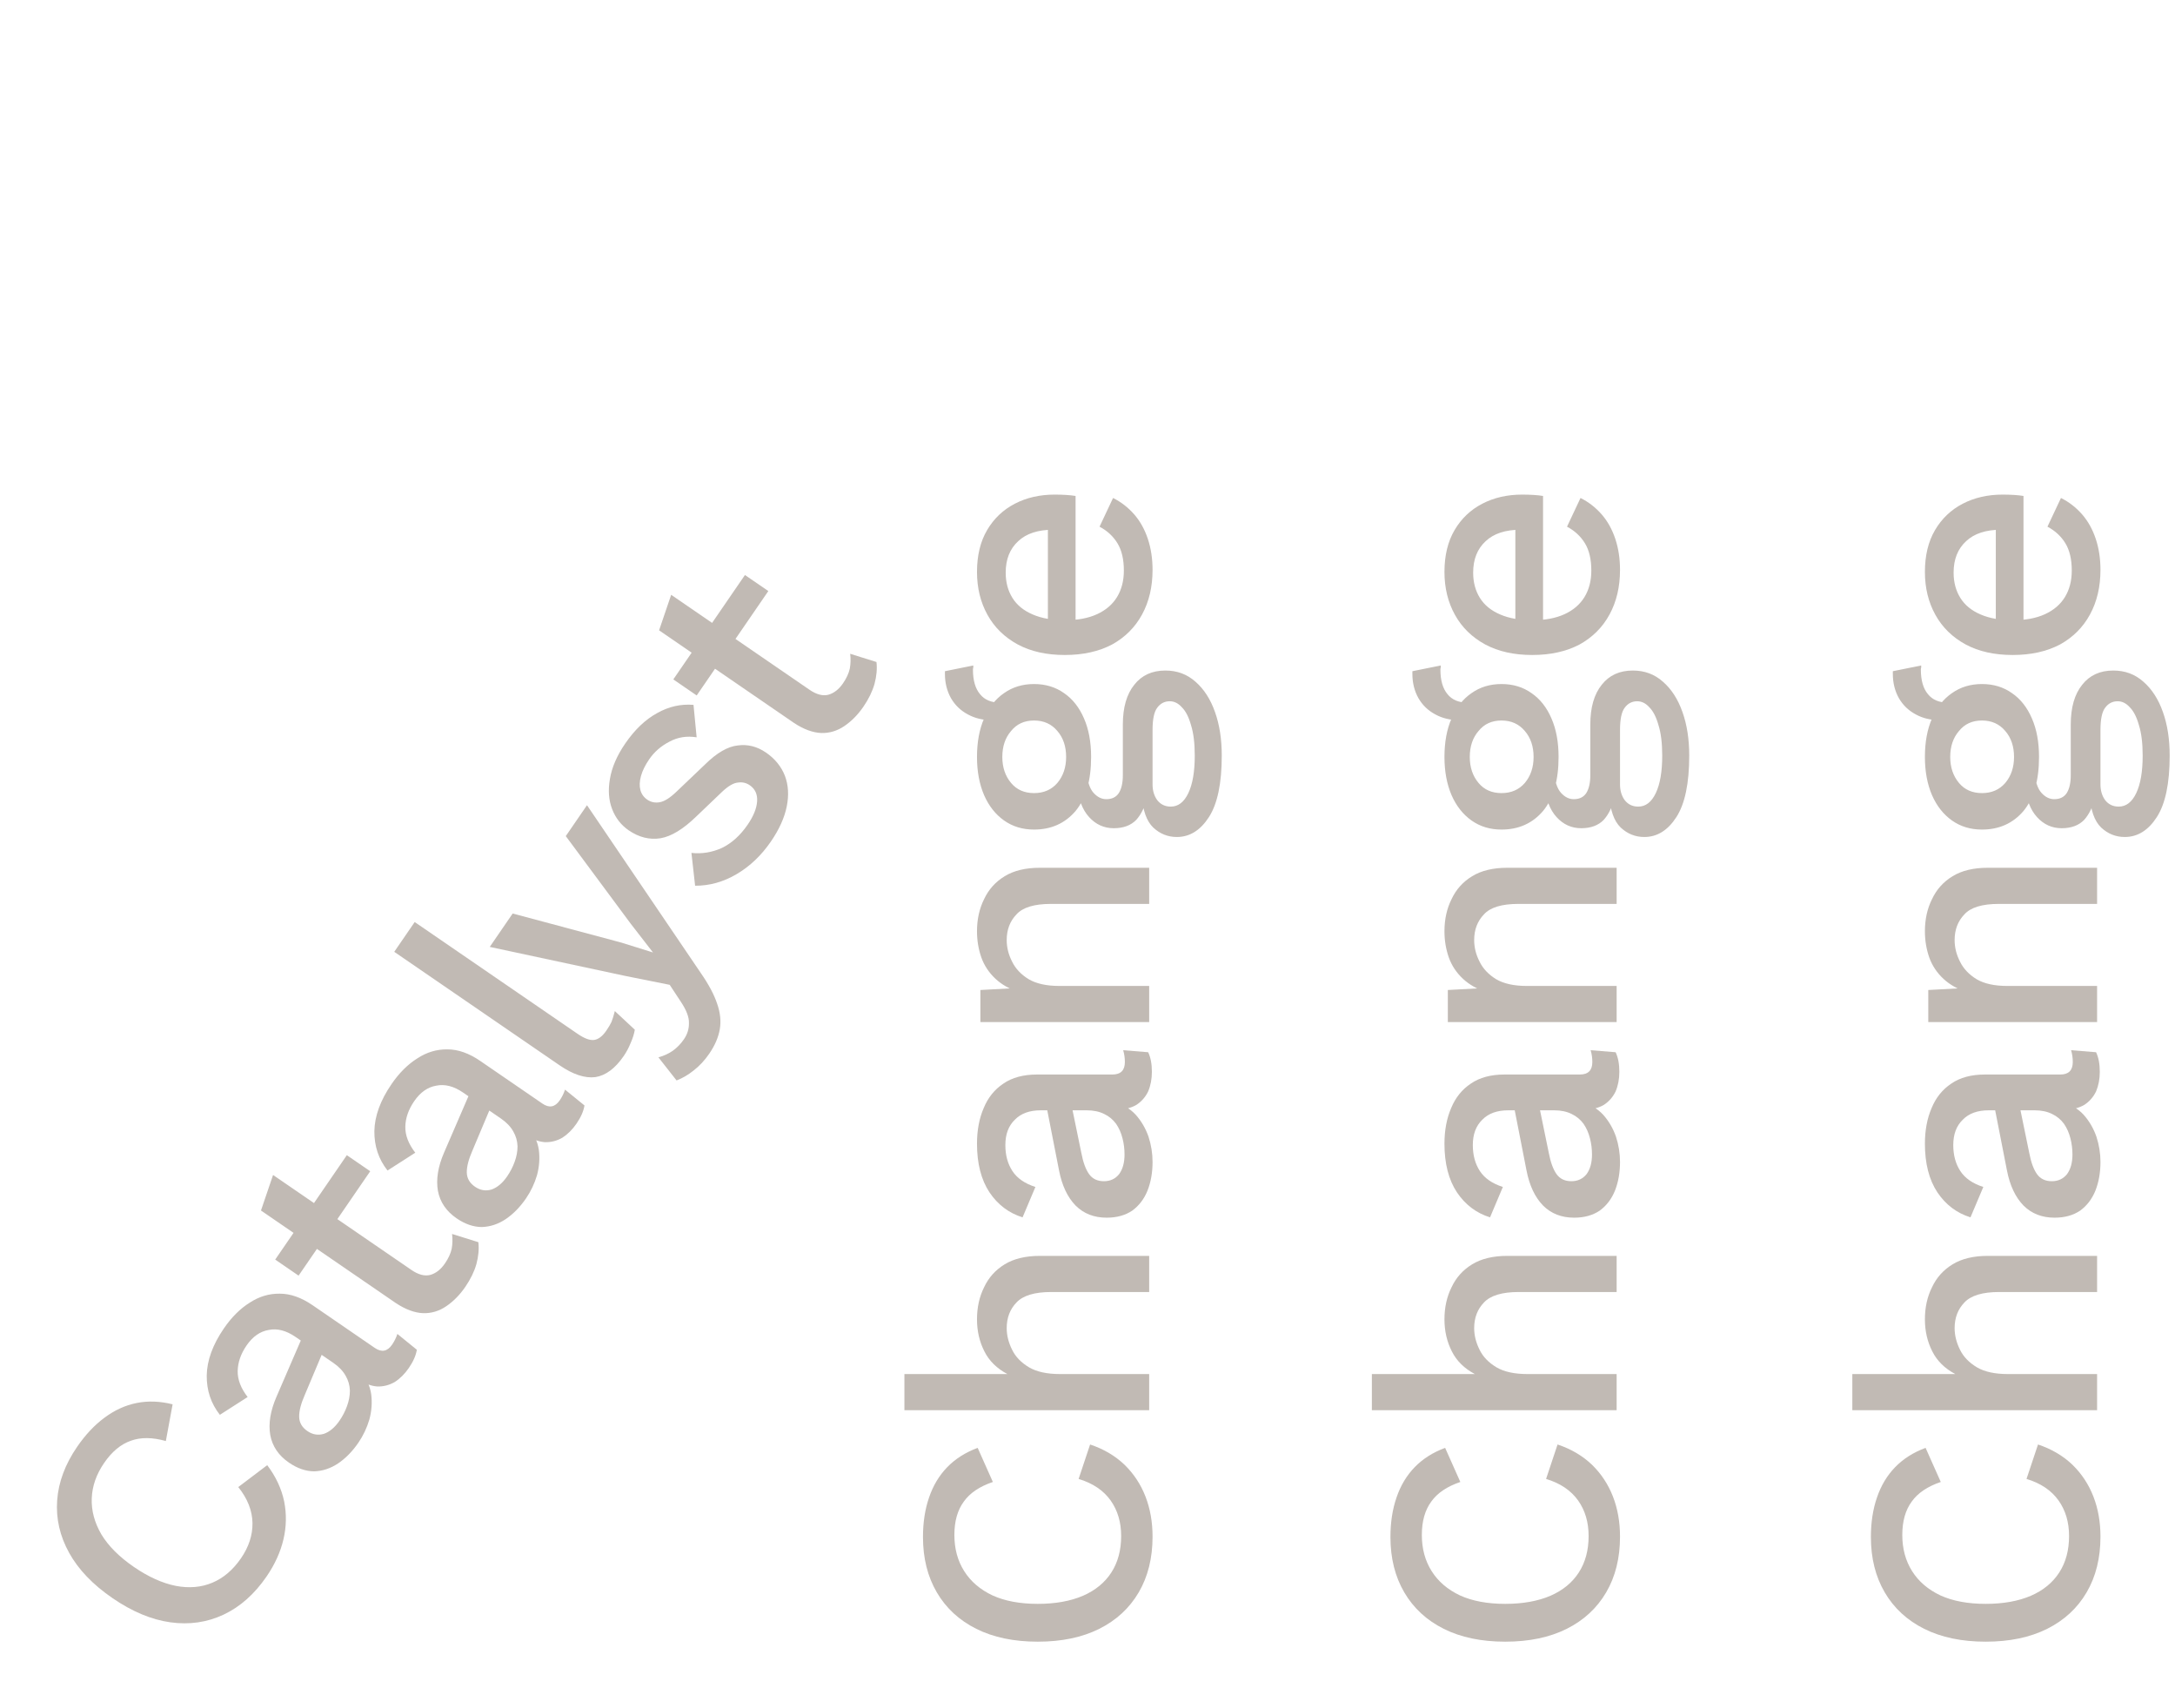
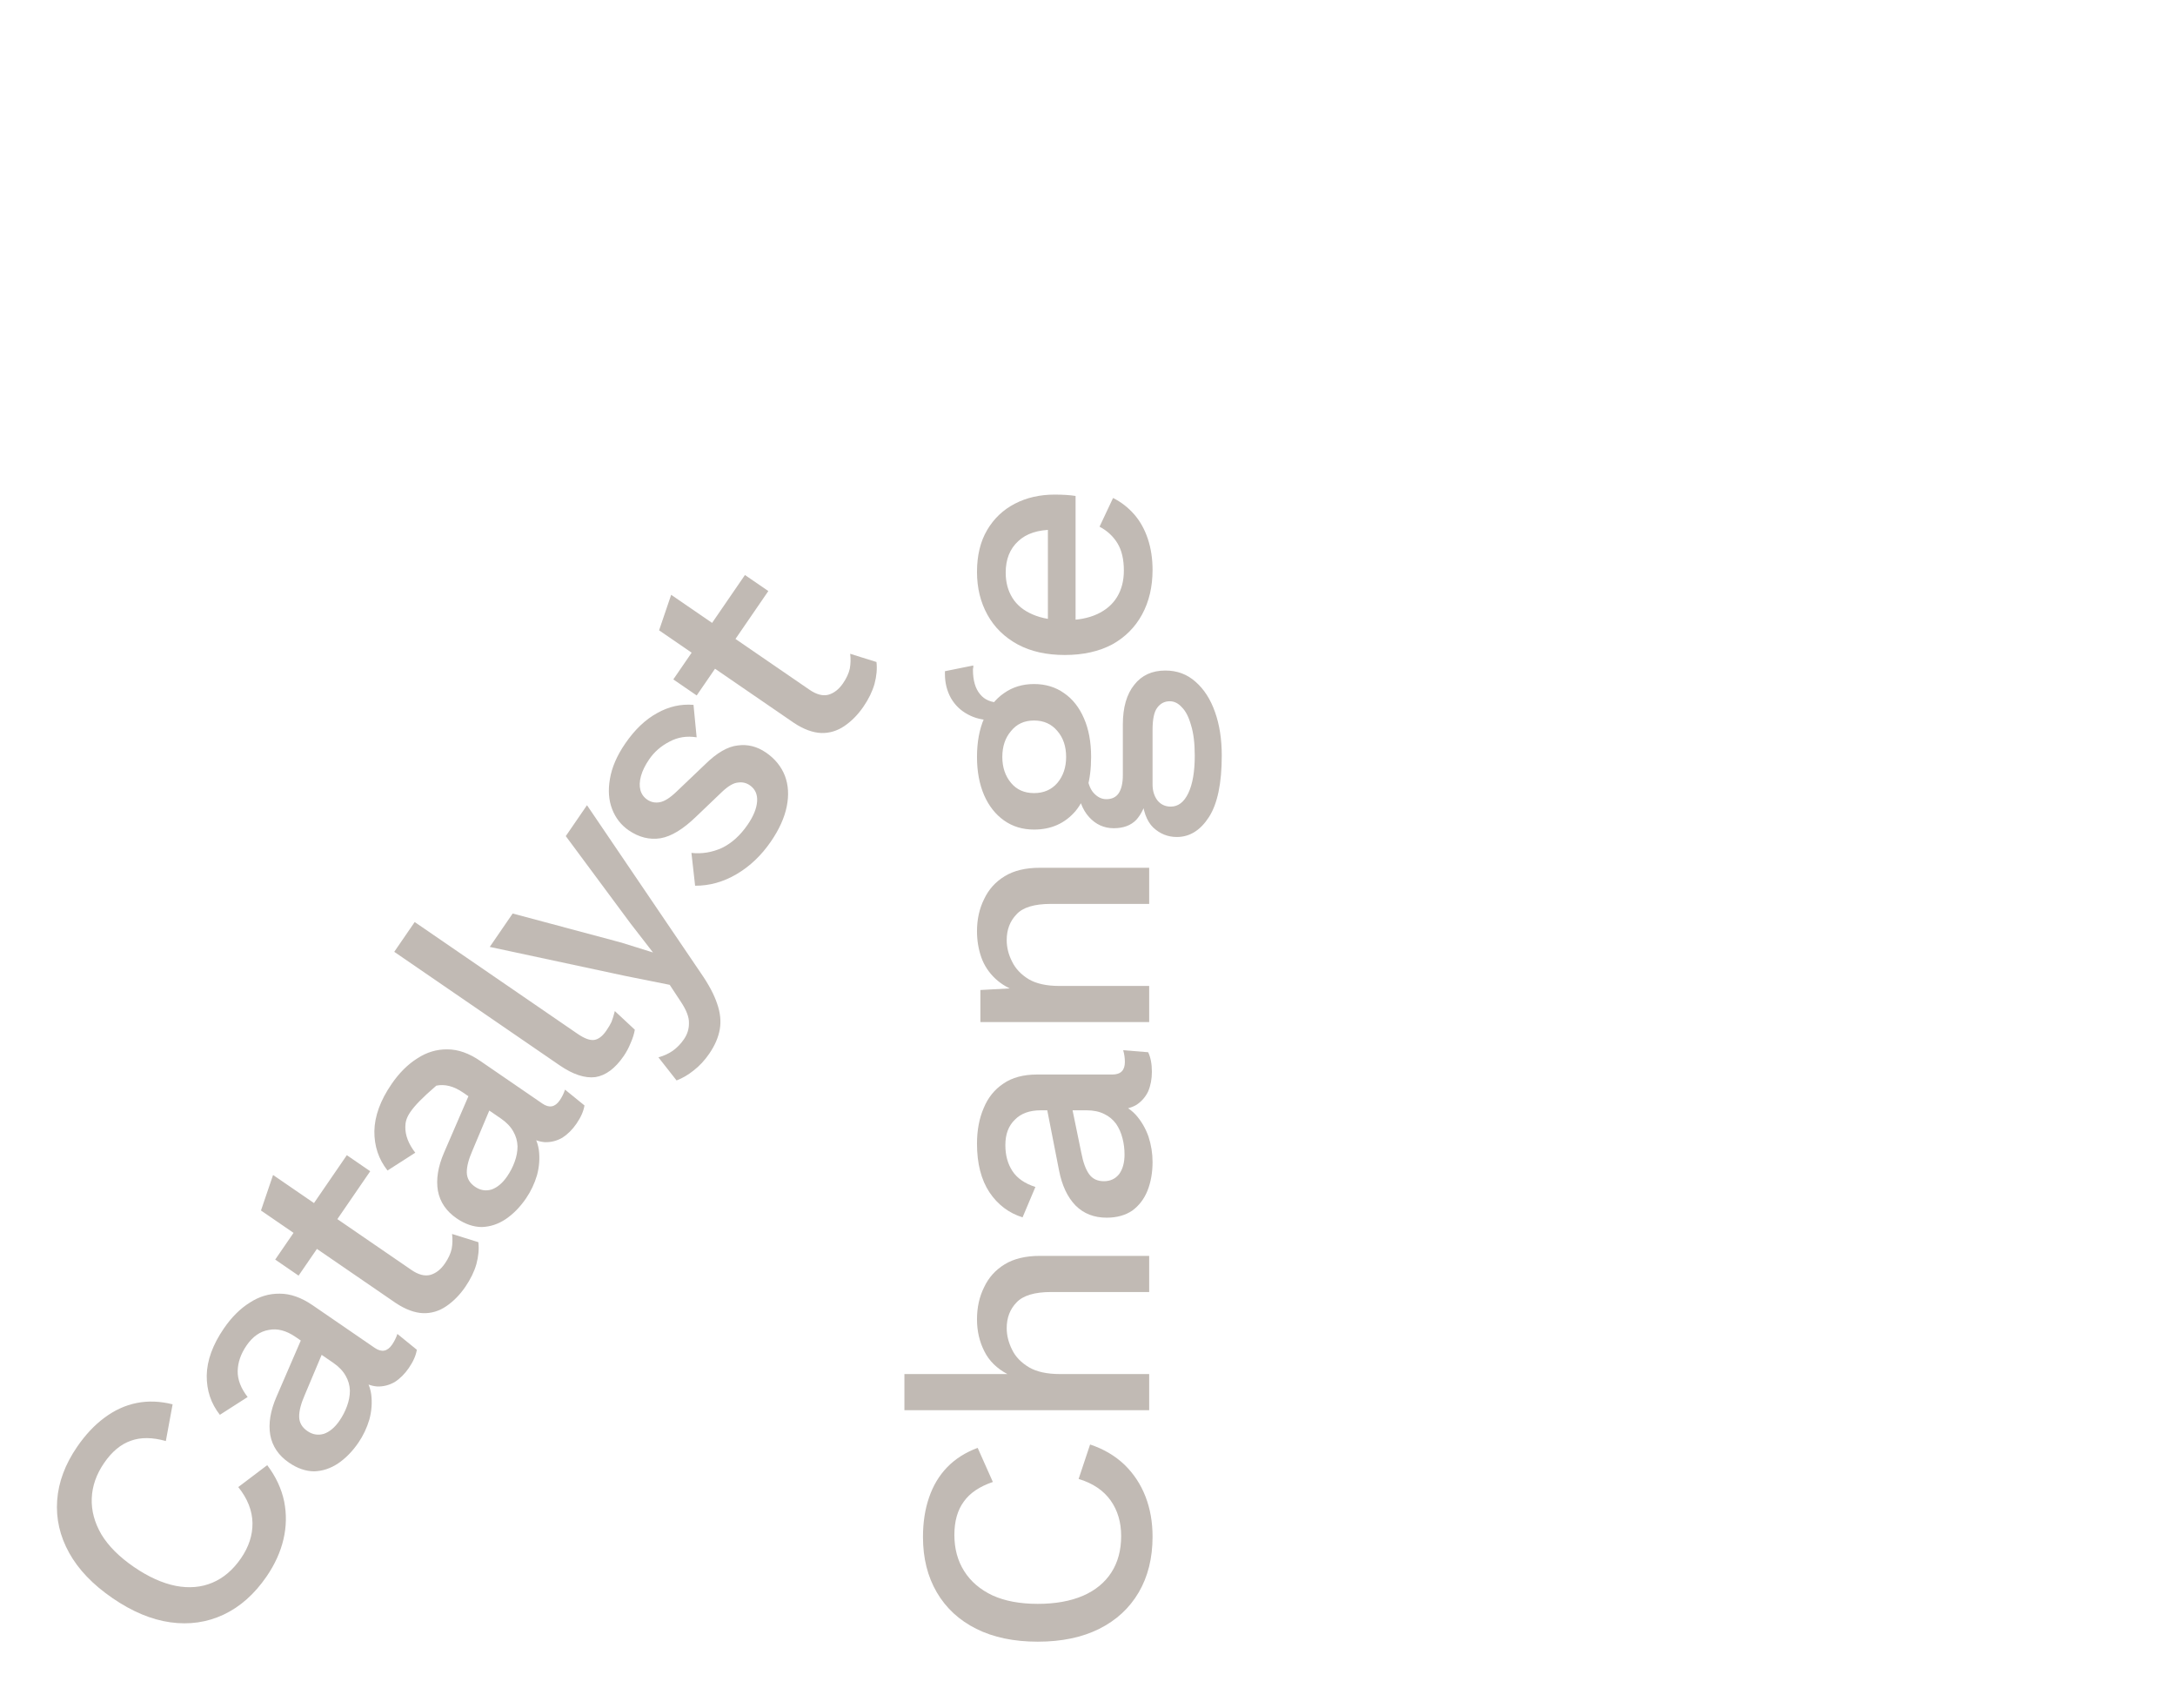
<svg xmlns="http://www.w3.org/2000/svg" width="335" height="263" viewBox="0 0 335 263" fill="none">
-   <path d="M41.158 225.643C42.48 227.391 43.35 229.249 43.766 231.217C44.153 233.164 44.117 235.116 43.658 237.071C43.199 239.026 42.332 240.933 41.057 242.791C39.193 245.506 36.989 247.462 34.444 248.659C31.899 249.856 29.168 250.252 26.25 249.847C23.332 249.442 20.359 248.2 17.329 246.121C14.299 244.042 12.07 241.714 10.644 239.137C9.217 236.56 8.604 233.869 8.805 231.064C9.006 228.259 10.029 225.513 11.873 222.826C13.148 220.968 14.552 219.472 16.087 218.339C17.641 217.177 19.295 216.421 21.05 216.069C22.805 215.718 24.65 215.786 26.586 216.274L25.544 221.928C23.465 221.342 21.667 221.328 20.15 221.884C18.604 222.421 17.233 223.562 16.037 225.305C14.84 227.049 14.205 228.862 14.132 230.746C14.058 232.63 14.553 234.483 15.614 236.305C16.696 238.098 18.366 239.77 20.624 241.319C22.854 242.849 25.004 243.82 27.076 244.233C29.118 244.626 30.996 244.464 32.707 243.746C34.419 243.029 35.893 241.77 37.128 239.969C38.325 238.225 38.912 236.421 38.889 234.555C38.857 232.641 38.127 230.795 36.699 229.016L41.158 225.643ZM45.508 205.887C44.079 204.906 42.704 204.551 41.383 204.821C40.053 205.044 38.917 205.841 37.975 207.213C37.093 208.499 36.638 209.806 36.61 211.133C36.583 212.459 37.094 213.798 38.143 215.148L33.865 217.889C32.495 216.149 31.82 214.131 31.841 211.833C31.882 209.506 32.765 207.086 34.492 204.57C35.669 202.855 36.994 201.536 38.468 200.614C39.913 199.672 41.449 199.212 43.073 199.233C44.718 199.227 46.412 199.822 48.155 201.018L57.716 207.58C58.774 208.305 59.666 208.14 60.391 207.082C60.744 206.567 61.016 206.018 61.207 205.434L64.203 207.869C64.066 208.742 63.654 209.679 62.968 210.679C62.34 211.594 61.614 212.315 60.79 212.842C59.956 213.321 59.064 213.55 58.112 213.527C57.152 213.457 56.171 213.078 55.171 212.392L54.871 212.186L55.475 211.213C56.413 212.235 56.979 213.402 57.173 214.712C57.339 216.003 57.244 217.304 56.89 218.617C56.507 219.91 55.943 221.099 55.198 222.186C54.276 223.529 53.228 224.597 52.054 225.389C50.899 226.152 49.677 226.554 48.388 226.594C47.09 226.586 45.798 226.141 44.512 225.258C42.911 224.16 41.949 222.743 41.627 221.008C41.323 219.244 41.643 217.277 42.586 215.107L46.665 205.671L49.851 207.921L46.946 214.82C46.35 216.177 46.061 217.303 46.078 218.198C46.095 219.092 46.518 219.824 47.346 220.393C48.147 220.942 48.996 221.083 49.894 220.816C50.783 220.501 51.58 219.829 52.286 218.8C52.777 218.086 53.162 217.341 53.441 216.566C53.741 215.762 53.891 214.961 53.892 214.163C53.865 213.345 53.649 212.588 53.245 211.89C52.832 211.144 52.196 210.477 51.339 209.888L45.508 205.887ZM42.058 180.955L63.367 195.578C64.424 196.304 65.382 196.562 66.241 196.352C67.119 196.114 67.882 195.524 68.529 194.58C69.059 193.809 69.406 193.058 69.569 192.33C69.704 191.582 69.724 190.817 69.629 190.037L73.679 191.303C73.8 192.353 73.698 193.481 73.374 194.689C73.041 195.848 72.473 197.013 71.668 198.185C70.825 199.414 69.85 200.406 68.744 201.16C67.637 201.915 66.445 202.274 65.167 202.237C63.86 202.181 62.468 201.667 60.99 200.695L40.196 186.425L42.058 180.955ZM53.421 177.905L57.023 180.377L45.989 196.455L42.388 193.984L53.421 177.905ZM71.328 168.262C69.899 167.281 68.524 166.926 67.203 167.197C65.873 167.42 64.737 168.217 63.796 169.589C62.913 170.875 62.458 172.182 62.43 173.508C62.403 174.835 62.914 176.173 63.963 177.524L59.686 180.265C58.315 178.525 57.64 176.506 57.661 174.208C57.702 171.882 58.586 169.461 60.312 166.946C61.489 165.231 62.814 163.912 64.288 162.99C65.734 162.047 67.269 161.587 68.894 161.609C70.538 161.602 72.232 162.197 73.975 163.394L83.537 169.955C84.594 170.681 85.486 170.515 86.212 169.458C86.565 168.943 86.837 168.394 87.027 167.81L90.023 170.244C89.886 171.118 89.475 172.054 88.788 173.055C88.161 173.969 87.434 174.69 86.61 175.218C85.777 175.697 84.884 175.925 83.933 175.903C82.972 175.832 81.991 175.454 80.991 174.767L80.691 174.561L81.295 173.589C82.234 174.611 82.8 175.777 82.993 177.088C83.159 178.378 83.064 179.68 82.71 180.993C82.327 182.286 81.763 183.475 81.018 184.561C80.096 185.905 79.048 186.972 77.874 187.764C76.719 188.528 75.498 188.929 74.209 188.97C72.91 188.962 71.618 188.517 70.332 187.634C68.731 186.536 67.77 185.119 67.447 183.384C67.144 181.62 67.463 179.653 68.406 177.483L72.485 168.047L75.671 170.297L72.766 177.195C72.171 178.553 71.881 179.679 71.898 180.573C71.915 181.468 72.338 182.199 73.167 182.768C73.967 183.317 74.816 183.459 75.714 183.192C76.603 182.877 77.4 182.205 78.107 181.176C78.597 180.461 78.982 179.716 79.262 178.941C79.561 178.138 79.711 177.337 79.712 176.539C79.685 175.721 79.469 174.963 79.065 174.265C78.652 173.519 78.017 172.852 77.159 172.264L71.328 168.262ZM63.873 141.999L88.955 159.211C90.012 159.937 90.868 160.252 91.524 160.155C92.179 160.058 92.801 159.58 93.389 158.723C93.742 158.208 94.008 157.76 94.186 157.378C94.355 156.947 94.526 156.392 94.699 155.712L97.776 158.58C97.671 159.223 97.46 159.898 97.143 160.605C96.854 161.332 96.494 162.01 96.063 162.639C94.748 164.554 93.291 165.635 91.692 165.883C90.083 166.083 88.25 165.476 86.192 164.064L60.724 146.586L63.873 141.999ZM90.41 124.006L107.934 149.843C109.16 151.61 110.004 153.198 110.466 154.608C110.947 155.99 111.079 157.299 110.86 158.537C110.642 159.774 110.101 161.022 109.238 162.28C108.532 163.309 107.732 164.168 106.838 164.858C105.992 165.539 105.115 166.051 104.206 166.395L101.413 162.838C102.243 162.609 102.978 162.272 103.619 161.829C104.279 161.357 104.854 160.764 105.345 160.049C105.874 159.277 106.131 158.444 106.114 157.55C106.145 156.646 105.713 155.53 104.817 154.201L103.15 151.669L96.274 150.292L75.434 145.829L78.965 140.684L95.694 145.164L100.577 146.687L97.132 142.241L87.144 128.765L90.41 124.006ZM118.737 129.599C117.266 131.742 115.507 133.416 113.462 134.619C111.417 135.823 109.284 136.419 107.063 136.408L106.497 131.352C108.1 131.528 109.661 131.275 111.18 130.593C112.69 129.863 114.014 128.67 115.151 127.012C116.054 125.697 116.541 124.497 116.613 123.411C116.685 122.326 116.307 121.498 115.478 120.93C114.935 120.557 114.336 120.419 113.681 120.516C113.017 120.565 112.227 121.011 111.312 121.854L107.279 125.709C105.253 127.682 103.406 128.811 101.738 129.096C100.042 129.362 98.408 128.955 96.836 127.876C95.664 127.072 94.814 125.984 94.284 124.611C93.754 123.239 93.641 121.689 93.943 119.962C94.236 118.187 95.02 116.371 96.295 114.513C97.766 112.369 99.407 110.805 101.219 109.819C103.001 108.814 104.868 108.392 106.817 108.553L107.298 113.55C105.782 113.309 104.39 113.53 103.121 114.215C101.824 114.88 100.783 115.785 99.998 116.928C99.37 117.843 98.945 118.707 98.723 119.522C98.5 120.336 98.471 121.052 98.636 121.669C98.801 122.287 99.155 122.782 99.698 123.155C100.27 123.547 100.917 123.676 101.64 123.542C102.363 123.407 103.221 122.861 104.215 121.903L108.598 117.722C110.411 115.938 112.087 114.966 113.628 114.804C115.16 114.593 116.611 114.959 117.983 115.901C119.355 116.842 120.325 118.033 120.892 119.473C121.431 120.894 121.525 122.472 121.175 124.208C120.824 125.944 120.012 127.741 118.737 129.599ZM103.376 91.604L124.685 106.228C125.742 106.953 126.7 107.211 127.559 107.002C128.437 106.764 129.2 106.173 129.847 105.23C130.377 104.458 130.724 103.708 130.887 102.979C131.022 102.231 131.042 101.467 130.947 100.687L134.997 101.953C135.118 103.002 135.016 104.131 134.692 105.338C134.359 106.497 133.791 107.663 132.987 108.834C132.143 110.064 131.168 111.055 130.062 111.81C128.955 112.564 127.763 112.923 126.485 112.887C125.178 112.831 123.786 112.317 122.308 111.345L101.514 97.074L103.376 91.604ZM114.739 88.555L118.341 91.026L107.307 107.105L103.706 104.633L114.739 88.555Z" fill="#C1BAB4" />
+   <path d="M41.158 225.643C42.48 227.391 43.35 229.249 43.766 231.217C44.153 233.164 44.117 235.116 43.658 237.071C43.199 239.026 42.332 240.933 41.057 242.791C39.193 245.506 36.989 247.462 34.444 248.659C31.899 249.856 29.168 250.252 26.25 249.847C23.332 249.442 20.359 248.2 17.329 246.121C14.299 244.042 12.07 241.714 10.644 239.137C9.217 236.56 8.604 233.869 8.805 231.064C9.006 228.259 10.029 225.513 11.873 222.826C13.148 220.968 14.552 219.472 16.087 218.339C17.641 217.177 19.295 216.421 21.05 216.069C22.805 215.718 24.65 215.786 26.586 216.274L25.544 221.928C23.465 221.342 21.667 221.328 20.15 221.884C18.604 222.421 17.233 223.562 16.037 225.305C14.84 227.049 14.205 228.862 14.132 230.746C14.058 232.63 14.553 234.483 15.614 236.305C16.696 238.098 18.366 239.77 20.624 241.319C22.854 242.849 25.004 243.82 27.076 244.233C29.118 244.626 30.996 244.464 32.707 243.746C34.419 243.029 35.893 241.77 37.128 239.969C38.325 238.225 38.912 236.421 38.889 234.555C38.857 232.641 38.127 230.795 36.699 229.016L41.158 225.643ZM45.508 205.887C44.079 204.906 42.704 204.551 41.383 204.821C40.053 205.044 38.917 205.841 37.975 207.213C37.093 208.499 36.638 209.806 36.61 211.133C36.583 212.459 37.094 213.798 38.143 215.148L33.865 217.889C32.495 216.149 31.82 214.131 31.841 211.833C31.882 209.506 32.765 207.086 34.492 204.57C35.669 202.855 36.994 201.536 38.468 200.614C39.913 199.672 41.449 199.212 43.073 199.233C44.718 199.227 46.412 199.822 48.155 201.018L57.716 207.58C58.774 208.305 59.666 208.14 60.391 207.082C60.744 206.567 61.016 206.018 61.207 205.434L64.203 207.869C64.066 208.742 63.654 209.679 62.968 210.679C62.34 211.594 61.614 212.315 60.79 212.842C59.956 213.321 59.064 213.55 58.112 213.527C57.152 213.457 56.171 213.078 55.171 212.392L54.871 212.186L55.475 211.213C56.413 212.235 56.979 213.402 57.173 214.712C57.339 216.003 57.244 217.304 56.89 218.617C56.507 219.91 55.943 221.099 55.198 222.186C54.276 223.529 53.228 224.597 52.054 225.389C50.899 226.152 49.677 226.554 48.388 226.594C47.09 226.586 45.798 226.141 44.512 225.258C42.911 224.16 41.949 222.743 41.627 221.008C41.323 219.244 41.643 217.277 42.586 215.107L46.665 205.671L49.851 207.921L46.946 214.82C46.35 216.177 46.061 217.303 46.078 218.198C46.095 219.092 46.518 219.824 47.346 220.393C48.147 220.942 48.996 221.083 49.894 220.816C50.783 220.501 51.58 219.829 52.286 218.8C52.777 218.086 53.162 217.341 53.441 216.566C53.741 215.762 53.891 214.961 53.892 214.163C53.865 213.345 53.649 212.588 53.245 211.89C52.832 211.144 52.196 210.477 51.339 209.888L45.508 205.887ZM42.058 180.955L63.367 195.578C64.424 196.304 65.382 196.562 66.241 196.352C67.119 196.114 67.882 195.524 68.529 194.58C69.059 193.809 69.406 193.058 69.569 192.33C69.704 191.582 69.724 190.817 69.629 190.037L73.679 191.303C73.8 192.353 73.698 193.481 73.374 194.689C73.041 195.848 72.473 197.013 71.668 198.185C70.825 199.414 69.85 200.406 68.744 201.16C67.637 201.915 66.445 202.274 65.167 202.237C63.86 202.181 62.468 201.667 60.99 200.695L40.196 186.425L42.058 180.955ZM53.421 177.905L57.023 180.377L45.989 196.455L42.388 193.984L53.421 177.905ZM71.328 168.262C69.899 167.281 68.524 166.926 67.203 167.197C62.913 170.875 62.458 172.182 62.43 173.508C62.403 174.835 62.914 176.173 63.963 177.524L59.686 180.265C58.315 178.525 57.64 176.506 57.661 174.208C57.702 171.882 58.586 169.461 60.312 166.946C61.489 165.231 62.814 163.912 64.288 162.99C65.734 162.047 67.269 161.587 68.894 161.609C70.538 161.602 72.232 162.197 73.975 163.394L83.537 169.955C84.594 170.681 85.486 170.515 86.212 169.458C86.565 168.943 86.837 168.394 87.027 167.81L90.023 170.244C89.886 171.118 89.475 172.054 88.788 173.055C88.161 173.969 87.434 174.69 86.61 175.218C85.777 175.697 84.884 175.925 83.933 175.903C82.972 175.832 81.991 175.454 80.991 174.767L80.691 174.561L81.295 173.589C82.234 174.611 82.8 175.777 82.993 177.088C83.159 178.378 83.064 179.68 82.71 180.993C82.327 182.286 81.763 183.475 81.018 184.561C80.096 185.905 79.048 186.972 77.874 187.764C76.719 188.528 75.498 188.929 74.209 188.97C72.91 188.962 71.618 188.517 70.332 187.634C68.731 186.536 67.77 185.119 67.447 183.384C67.144 181.62 67.463 179.653 68.406 177.483L72.485 168.047L75.671 170.297L72.766 177.195C72.171 178.553 71.881 179.679 71.898 180.573C71.915 181.468 72.338 182.199 73.167 182.768C73.967 183.317 74.816 183.459 75.714 183.192C76.603 182.877 77.4 182.205 78.107 181.176C78.597 180.461 78.982 179.716 79.262 178.941C79.561 178.138 79.711 177.337 79.712 176.539C79.685 175.721 79.469 174.963 79.065 174.265C78.652 173.519 78.017 172.852 77.159 172.264L71.328 168.262ZM63.873 141.999L88.955 159.211C90.012 159.937 90.868 160.252 91.524 160.155C92.179 160.058 92.801 159.58 93.389 158.723C93.742 158.208 94.008 157.76 94.186 157.378C94.355 156.947 94.526 156.392 94.699 155.712L97.776 158.58C97.671 159.223 97.46 159.898 97.143 160.605C96.854 161.332 96.494 162.01 96.063 162.639C94.748 164.554 93.291 165.635 91.692 165.883C90.083 166.083 88.25 165.476 86.192 164.064L60.724 146.586L63.873 141.999ZM90.41 124.006L107.934 149.843C109.16 151.61 110.004 153.198 110.466 154.608C110.947 155.99 111.079 157.299 110.86 158.537C110.642 159.774 110.101 161.022 109.238 162.28C108.532 163.309 107.732 164.168 106.838 164.858C105.992 165.539 105.115 166.051 104.206 166.395L101.413 162.838C102.243 162.609 102.978 162.272 103.619 161.829C104.279 161.357 104.854 160.764 105.345 160.049C105.874 159.277 106.131 158.444 106.114 157.55C106.145 156.646 105.713 155.53 104.817 154.201L103.15 151.669L96.274 150.292L75.434 145.829L78.965 140.684L95.694 145.164L100.577 146.687L97.132 142.241L87.144 128.765L90.41 124.006ZM118.737 129.599C117.266 131.742 115.507 133.416 113.462 134.619C111.417 135.823 109.284 136.419 107.063 136.408L106.497 131.352C108.1 131.528 109.661 131.275 111.18 130.593C112.69 129.863 114.014 128.67 115.151 127.012C116.054 125.697 116.541 124.497 116.613 123.411C116.685 122.326 116.307 121.498 115.478 120.93C114.935 120.557 114.336 120.419 113.681 120.516C113.017 120.565 112.227 121.011 111.312 121.854L107.279 125.709C105.253 127.682 103.406 128.811 101.738 129.096C100.042 129.362 98.408 128.955 96.836 127.876C95.664 127.072 94.814 125.984 94.284 124.611C93.754 123.239 93.641 121.689 93.943 119.962C94.236 118.187 95.02 116.371 96.295 114.513C97.766 112.369 99.407 110.805 101.219 109.819C103.001 108.814 104.868 108.392 106.817 108.553L107.298 113.55C105.782 113.309 104.39 113.53 103.121 114.215C101.824 114.88 100.783 115.785 99.998 116.928C99.37 117.843 98.945 118.707 98.723 119.522C98.5 120.336 98.471 121.052 98.636 121.669C98.801 122.287 99.155 122.782 99.698 123.155C100.27 123.547 100.917 123.676 101.64 123.542C102.363 123.407 103.221 122.861 104.215 121.903L108.598 117.722C110.411 115.938 112.087 114.966 113.628 114.804C115.16 114.593 116.611 114.959 117.983 115.901C119.355 116.842 120.325 118.033 120.892 119.473C121.431 120.894 121.525 122.472 121.175 124.208C120.824 125.944 120.012 127.741 118.737 129.599ZM103.376 91.604L124.685 106.228C125.742 106.953 126.7 107.211 127.559 107.002C128.437 106.764 129.2 106.173 129.847 105.23C130.377 104.458 130.724 103.708 130.887 102.979C131.022 102.231 131.042 101.467 130.947 100.687L134.997 101.953C135.118 103.002 135.016 104.131 134.692 105.338C134.359 106.497 133.791 107.663 132.987 108.834C132.143 110.064 131.168 111.055 130.062 111.81C128.955 112.564 127.763 112.923 126.485 112.887C125.178 112.831 123.786 112.317 122.308 111.345L101.514 97.074L103.376 91.604ZM114.739 88.555L118.341 91.026L107.307 107.105L103.706 104.633L114.739 88.555Z" fill="#C1BAB4" />
  <path d="M167.9 222.46C169.98 223.153 171.748 224.193 173.204 225.58C174.625 226.967 175.7 228.596 176.428 230.468C177.156 232.34 177.52 234.403 177.52 236.656C177.52 239.949 176.809 242.809 175.388 245.236C173.967 247.663 171.939 249.535 169.304 250.852C166.669 252.169 163.515 252.828 159.84 252.828C156.165 252.828 153.011 252.169 150.376 250.852C147.741 249.535 145.713 247.663 144.292 245.236C142.871 242.809 142.16 239.967 142.16 236.708C142.16 234.455 142.472 232.427 143.096 230.624C143.72 228.787 144.656 227.227 145.904 225.944C147.152 224.661 148.712 223.673 150.584 222.98L152.924 228.232C150.879 228.925 149.388 229.931 148.452 231.248C147.481 232.565 146.996 234.281 146.996 236.396C146.996 238.511 147.499 240.365 148.504 241.96C149.509 243.555 150.965 244.803 152.872 245.704C154.779 246.571 157.101 247.004 159.84 247.004C162.544 247.004 164.867 246.588 166.808 245.756C168.715 244.924 170.171 243.728 171.176 242.168C172.181 240.608 172.684 238.736 172.684 236.552C172.684 234.437 172.147 232.617 171.072 231.092C169.963 229.532 168.316 228.423 166.132 227.764L167.9 222.46ZM177 217.177L139.3 217.177L139.3 211.613L155.16 211.613C153.531 210.746 152.352 209.585 151.624 208.129C150.861 206.638 150.48 204.992 150.48 203.189C150.48 201.352 150.844 199.705 151.572 198.249C152.265 196.758 153.323 195.58 154.744 194.713C156.165 193.846 157.968 193.413 160.152 193.413L177 193.413L177 198.977L161.92 198.977C159.355 198.977 157.569 199.514 156.564 200.589C155.559 201.629 155.056 202.946 155.056 204.541C155.056 205.65 155.333 206.76 155.888 207.869C156.408 208.944 157.275 209.845 158.488 210.573C159.667 211.266 161.261 211.613 163.272 211.613L177 211.613L177 217.177ZM160.308 170.994C158.575 170.994 157.24 171.479 156.304 172.45C155.333 173.386 154.848 174.686 154.848 176.35C154.848 177.91 155.212 179.244 155.94 180.354C156.668 181.463 157.847 182.278 159.476 182.798L157.5 187.478C155.385 186.819 153.687 185.536 152.404 183.63C151.121 181.688 150.48 179.192 150.48 176.142C150.48 174.062 150.827 172.224 151.52 170.63C152.179 169.035 153.184 167.787 154.536 166.886C155.888 165.95 157.621 165.482 159.736 165.482L171.332 165.482C172.615 165.482 173.256 164.84 173.256 163.558C173.256 162.934 173.169 162.327 172.996 161.738L176.844 162.05C177.225 162.847 177.416 163.852 177.416 165.066C177.416 166.175 177.225 167.18 176.844 168.082C176.428 168.948 175.821 169.642 175.024 170.162C174.192 170.647 173.169 170.89 171.956 170.89L171.592 170.89L171.54 169.746C172.892 170.058 174.019 170.699 174.92 171.67C175.787 172.64 176.445 173.767 176.896 175.05C177.312 176.332 177.52 177.632 177.52 178.95C177.52 180.579 177.26 182.052 176.74 183.37C176.22 184.652 175.44 185.675 174.4 186.438C173.325 187.166 172.008 187.53 170.448 187.53C168.507 187.53 166.912 186.906 165.664 185.658C164.416 184.375 163.567 182.572 163.116 180.25L161.14 170.162L165.04 170.214L166.548 177.546C166.825 179.002 167.224 180.094 167.744 180.822C168.264 181.55 169.027 181.914 170.032 181.914C171.003 181.914 171.783 181.55 172.372 180.822C172.927 180.059 173.204 179.054 173.204 177.806C173.204 176.939 173.1 176.107 172.892 175.31C172.684 174.478 172.355 173.732 171.904 173.074C171.419 172.415 170.812 171.912 170.084 171.566C169.321 171.184 168.42 170.994 167.38 170.994L160.308 170.994ZM177 157.406L151 157.406L151 152.466L157.76 152.102L157.032 152.83C155.541 152.344 154.311 151.651 153.34 150.75C152.335 149.814 151.607 148.722 151.156 147.474C150.705 146.191 150.48 144.839 150.48 143.418C150.48 141.58 150.844 139.934 151.572 138.478C152.265 136.987 153.323 135.808 154.744 134.942C156.165 134.075 157.968 133.642 160.152 133.642L177 133.642L177 139.206L161.868 139.206C159.303 139.206 157.535 139.743 156.564 140.818C155.559 141.858 155.056 143.175 155.056 144.77C155.056 145.914 155.333 147.023 155.888 148.098C156.408 149.172 157.257 150.074 158.436 150.802C159.615 151.495 161.192 151.842 163.168 151.842L177 151.842L177 157.406ZM145.54 103.37L149.908 102.486C149.908 102.59 149.908 102.694 149.908 102.798C149.873 102.902 149.856 103.006 149.856 103.11C149.856 104.774 150.22 106.04 150.948 106.906C151.641 107.773 152.664 108.206 154.016 108.206L152.768 110.91C151.381 110.91 150.151 110.616 149.076 110.026C147.967 109.437 147.1 108.605 146.476 107.53C145.852 106.421 145.54 105.173 145.54 103.786C145.54 103.717 145.54 103.648 145.54 103.578C145.54 103.509 145.54 103.44 145.54 103.37ZM172.944 111.586C172.944 108.952 173.533 106.906 174.712 105.45C175.856 103.994 177.451 103.266 179.496 103.266C181.299 103.266 182.841 103.838 184.124 104.982C185.441 106.126 186.447 107.686 187.14 109.662C187.833 111.604 188.18 113.84 188.18 116.37C188.18 120.634 187.521 123.789 186.204 125.834C184.887 127.88 183.24 128.902 181.264 128.902C179.877 128.902 178.664 128.417 177.624 127.446C176.584 126.441 175.995 124.76 175.856 122.402L176.688 122.714C176.376 124.17 175.821 125.349 175.024 126.25C174.192 127.117 173.031 127.55 171.54 127.55C170.049 127.55 168.784 126.978 167.744 125.834C166.704 124.69 166.097 123.078 165.924 120.998L167.328 118.086L167.328 118.71C167.467 120.305 167.831 121.432 168.42 122.09C169.009 122.749 169.668 123.078 170.396 123.078C171.263 123.078 171.904 122.766 172.32 122.142C172.736 121.484 172.944 120.565 172.944 119.386L172.944 111.586ZM184.02 116.37C184.02 114.464 183.829 112.904 183.448 111.69C183.101 110.442 182.633 109.524 182.044 108.934C181.489 108.31 180.865 107.998 180.172 107.998C179.375 107.998 178.733 108.328 178.248 108.986C177.763 109.61 177.52 110.754 177.52 112.418L177.52 120.79C177.52 121.761 177.763 122.576 178.248 123.234C178.768 123.893 179.461 124.222 180.328 124.222C181.472 124.222 182.373 123.529 183.032 122.142C183.691 120.756 184.02 118.832 184.02 116.37ZM150.48 116.578C150.48 114.29 150.844 112.314 151.572 110.65C152.3 108.952 153.323 107.652 154.64 106.75C155.957 105.814 157.5 105.346 159.268 105.346C161.036 105.346 162.579 105.814 163.896 106.75C165.213 107.652 166.236 108.952 166.964 110.65C167.692 112.314 168.056 114.29 168.056 116.578C168.056 120.184 167.259 122.957 165.664 124.898C164.035 126.805 161.903 127.758 159.268 127.758C157.5 127.758 155.957 127.29 154.64 126.354C153.323 125.418 152.3 124.118 151.572 122.454C150.844 120.756 150.48 118.797 150.48 116.578ZM154.38 116.578C154.38 118.173 154.831 119.508 155.732 120.582C156.599 121.622 157.777 122.142 159.268 122.142C160.759 122.142 161.955 121.622 162.856 120.582C163.757 119.508 164.208 118.173 164.208 116.578C164.208 114.949 163.757 113.614 162.856 112.574C161.955 111.5 160.759 110.962 159.268 110.962C157.777 110.962 156.599 111.5 155.732 112.574C154.831 113.614 154.38 114.949 154.38 116.578ZM177.52 87.768C177.52 90.368 176.983 92.656 175.908 94.632C174.833 96.608 173.291 98.151 171.28 99.26C169.235 100.335 166.808 100.872 164 100.872C161.192 100.872 158.783 100.335 156.772 99.26C154.727 98.151 153.167 96.626 152.092 94.684C151.017 92.743 150.48 90.541 150.48 88.08C150.48 85.549 151 83.4 152.04 81.632C153.08 79.864 154.501 78.512 156.304 77.576C158.107 76.64 160.152 76.172 162.44 76.172C163.064 76.172 163.653 76.189 164.208 76.224C164.763 76.259 165.248 76.311 165.664 76.38L165.664 97.284L161.4 97.284L161.4 78.824L162.232 81.58C159.875 81.58 158.072 82.169 156.824 83.348C155.541 84.527 154.9 86.139 154.9 88.184C154.9 89.675 155.247 90.975 155.94 92.084C156.633 93.194 157.673 94.043 159.06 94.632C160.412 95.222 162.076 95.516 164.052 95.516C165.993 95.516 167.64 95.204 168.992 94.58C170.344 93.956 171.367 93.072 172.06 91.928C172.753 90.784 173.1 89.432 173.1 87.872C173.1 86.139 172.771 84.735 172.112 83.66C171.453 82.585 170.535 81.736 169.356 81.112L171.436 76.692C172.684 77.316 173.776 78.165 174.712 79.24C175.613 80.28 176.307 81.528 176.792 82.984C177.277 84.44 177.52 86.035 177.52 87.768Z" fill="#C1BAB4" />
-   <path d="M239.9 222.46C241.98 223.153 243.748 224.193 245.204 225.58C246.625 226.967 247.7 228.596 248.428 230.468C249.156 232.34 249.52 234.403 249.52 236.656C249.52 239.949 248.809 242.809 247.388 245.236C245.967 247.663 243.939 249.535 241.304 250.852C238.669 252.169 235.515 252.828 231.84 252.828C228.165 252.828 225.011 252.169 222.376 250.852C219.741 249.535 217.713 247.663 216.292 245.236C214.871 242.809 214.16 239.967 214.16 236.708C214.16 234.455 214.472 232.427 215.096 230.624C215.72 228.787 216.656 227.227 217.904 225.944C219.152 224.661 220.712 223.673 222.584 222.98L224.924 228.232C222.879 228.925 221.388 229.931 220.452 231.248C219.481 232.565 218.996 234.281 218.996 236.396C218.996 238.511 219.499 240.365 220.504 241.96C221.509 243.555 222.965 244.803 224.872 245.704C226.779 246.571 229.101 247.004 231.84 247.004C234.544 247.004 236.867 246.588 238.808 245.756C240.715 244.924 242.171 243.728 243.176 242.168C244.181 240.608 244.684 238.736 244.684 236.552C244.684 234.437 244.147 232.617 243.072 231.092C241.963 229.532 240.316 228.423 238.132 227.764L239.9 222.46ZM249 217.177L211.3 217.177L211.3 211.613L227.16 211.613C225.531 210.746 224.352 209.585 223.624 208.129C222.861 206.638 222.48 204.992 222.48 203.189C222.48 201.352 222.844 199.705 223.572 198.249C224.265 196.758 225.323 195.58 226.744 194.713C228.165 193.846 229.968 193.413 232.152 193.413L249 193.413L249 198.977L233.92 198.977C231.355 198.977 229.569 199.514 228.564 200.589C227.559 201.629 227.056 202.946 227.056 204.541C227.056 205.65 227.333 206.76 227.888 207.869C228.408 208.944 229.275 209.845 230.488 210.573C231.667 211.266 233.261 211.613 235.272 211.613L249 211.613L249 217.177ZM232.308 170.994C230.575 170.994 229.24 171.479 228.304 172.45C227.333 173.386 226.848 174.686 226.848 176.35C226.848 177.91 227.212 179.244 227.94 180.354C228.668 181.463 229.847 182.278 231.476 182.798L229.5 187.478C227.385 186.819 225.687 185.536 224.404 183.63C223.121 181.688 222.48 179.192 222.48 176.142C222.48 174.062 222.827 172.224 223.52 170.63C224.179 169.035 225.184 167.787 226.536 166.886C227.888 165.95 229.621 165.482 231.736 165.482L243.332 165.482C244.615 165.482 245.256 164.84 245.256 163.558C245.256 162.934 245.169 162.327 244.996 161.738L248.844 162.05C249.225 162.847 249.416 163.852 249.416 165.066C249.416 166.175 249.225 167.18 248.844 168.082C248.428 168.948 247.821 169.642 247.024 170.162C246.192 170.647 245.169 170.89 243.956 170.89L243.592 170.89L243.54 169.746C244.892 170.058 246.019 170.699 246.92 171.67C247.787 172.64 248.445 173.767 248.896 175.05C249.312 176.332 249.52 177.632 249.52 178.95C249.52 180.579 249.26 182.052 248.74 183.37C248.22 184.652 247.44 185.675 246.4 186.438C245.325 187.166 244.008 187.53 242.448 187.53C240.507 187.53 238.912 186.906 237.664 185.658C236.416 184.375 235.567 182.572 235.116 180.25L233.14 170.162L237.04 170.214L238.548 177.546C238.825 179.002 239.224 180.094 239.744 180.822C240.264 181.55 241.027 181.914 242.032 181.914C243.003 181.914 243.783 181.55 244.372 180.822C244.927 180.059 245.204 179.054 245.204 177.806C245.204 176.939 245.1 176.107 244.892 175.31C244.684 174.478 244.355 173.732 243.904 173.074C243.419 172.415 242.812 171.912 242.084 171.566C241.321 171.184 240.42 170.994 239.38 170.994L232.308 170.994ZM249 157.406L223 157.406L223 152.466L229.76 152.102L229.032 152.83C227.541 152.344 226.311 151.651 225.34 150.75C224.335 149.814 223.607 148.722 223.156 147.474C222.705 146.191 222.48 144.839 222.48 143.418C222.48 141.58 222.844 139.934 223.572 138.478C224.265 136.987 225.323 135.808 226.744 134.942C228.165 134.075 229.968 133.642 232.152 133.642L249 133.642L249 139.206L233.868 139.206C231.303 139.206 229.535 139.743 228.564 140.818C227.559 141.858 227.056 143.175 227.056 144.77C227.056 145.914 227.333 147.023 227.888 148.098C228.408 149.172 229.257 150.074 230.436 150.802C231.615 151.495 233.192 151.842 235.168 151.842L249 151.842L249 157.406ZM217.54 103.37L221.908 102.486C221.908 102.59 221.908 102.694 221.908 102.798C221.873 102.902 221.856 103.006 221.856 103.11C221.856 104.774 222.22 106.04 222.948 106.906C223.641 107.773 224.664 108.206 226.016 108.206L224.768 110.91C223.381 110.91 222.151 110.616 221.076 110.026C219.967 109.437 219.1 108.605 218.476 107.53C217.852 106.421 217.54 105.173 217.54 103.786C217.54 103.717 217.54 103.648 217.54 103.578C217.54 103.509 217.54 103.44 217.54 103.37ZM244.944 111.586C244.944 108.952 245.533 106.906 246.712 105.45C247.856 103.994 249.451 103.266 251.496 103.266C253.299 103.266 254.841 103.838 256.124 104.982C257.441 106.126 258.447 107.686 259.14 109.662C259.833 111.604 260.18 113.84 260.18 116.37C260.18 120.634 259.521 123.789 258.204 125.834C256.887 127.88 255.24 128.902 253.264 128.902C251.877 128.902 250.664 128.417 249.624 127.446C248.584 126.441 247.995 124.76 247.856 122.402L248.688 122.714C248.376 124.17 247.821 125.349 247.024 126.25C246.192 127.117 245.031 127.55 243.54 127.55C242.049 127.55 240.784 126.978 239.744 125.834C238.704 124.69 238.097 123.078 237.924 120.998L239.328 118.086L239.328 118.71C239.467 120.305 239.831 121.432 240.42 122.09C241.009 122.749 241.668 123.078 242.396 123.078C243.263 123.078 243.904 122.766 244.32 122.142C244.736 121.484 244.944 120.565 244.944 119.386L244.944 111.586ZM256.02 116.37C256.02 114.464 255.829 112.904 255.448 111.69C255.101 110.442 254.633 109.524 254.044 108.934C253.489 108.31 252.865 107.998 252.172 107.998C251.375 107.998 250.733 108.328 250.248 108.986C249.763 109.61 249.52 110.754 249.52 112.418L249.52 120.79C249.52 121.761 249.763 122.576 250.248 123.234C250.768 123.893 251.461 124.222 252.328 124.222C253.472 124.222 254.373 123.529 255.032 122.142C255.691 120.756 256.02 118.832 256.02 116.37ZM222.48 116.578C222.48 114.29 222.844 112.314 223.572 110.65C224.3 108.952 225.323 107.652 226.64 106.75C227.957 105.814 229.5 105.346 231.268 105.346C233.036 105.346 234.579 105.814 235.896 106.75C237.213 107.652 238.236 108.952 238.964 110.65C239.692 112.314 240.056 114.29 240.056 116.578C240.056 120.184 239.259 122.957 237.664 124.898C236.035 126.805 233.903 127.758 231.268 127.758C229.5 127.758 227.957 127.29 226.64 126.354C225.323 125.418 224.3 124.118 223.572 122.454C222.844 120.756 222.48 118.797 222.48 116.578ZM226.38 116.578C226.38 118.173 226.831 119.508 227.732 120.582C228.599 121.622 229.777 122.142 231.268 122.142C232.759 122.142 233.955 121.622 234.856 120.582C235.757 119.508 236.208 118.173 236.208 116.578C236.208 114.949 235.757 113.614 234.856 112.574C233.955 111.5 232.759 110.962 231.268 110.962C229.777 110.962 228.599 111.5 227.732 112.574C226.831 113.614 226.38 114.949 226.38 116.578ZM249.52 87.768C249.52 90.368 248.983 92.656 247.908 94.632C246.833 96.608 245.291 98.151 243.28 99.26C241.235 100.335 238.808 100.872 236 100.872C233.192 100.872 230.783 100.335 228.772 99.26C226.727 98.151 225.167 96.626 224.092 94.684C223.017 92.743 222.48 90.541 222.48 88.08C222.48 85.549 223 83.4 224.04 81.632C225.08 79.864 226.501 78.512 228.304 77.576C230.107 76.64 232.152 76.172 234.44 76.172C235.064 76.172 235.653 76.189 236.208 76.224C236.763 76.259 237.248 76.311 237.664 76.38L237.664 97.284L233.4 97.284L233.4 78.824L234.232 81.58C231.875 81.58 230.072 82.169 228.824 83.348C227.541 84.527 226.9 86.139 226.9 88.184C226.9 89.675 227.247 90.975 227.94 92.084C228.633 93.194 229.673 94.043 231.06 94.632C232.412 95.222 234.076 95.516 236.052 95.516C237.993 95.516 239.64 95.204 240.992 94.58C242.344 93.956 243.367 93.072 244.06 91.928C244.753 90.784 245.1 89.432 245.1 87.872C245.1 86.139 244.771 84.735 244.112 83.66C243.453 82.585 242.535 81.736 241.356 81.112L243.436 76.692C244.684 77.316 245.776 78.165 246.712 79.24C247.613 80.28 248.307 81.528 248.792 82.984C249.277 84.44 249.52 86.035 249.52 87.768Z" fill="#C1BAB4" />
-   <path d="M313.9 222.46C315.98 223.153 317.748 224.193 319.204 225.58C320.625 226.967 321.7 228.596 322.428 230.468C323.156 232.34 323.52 234.403 323.52 236.656C323.52 239.949 322.809 242.809 321.388 245.236C319.967 247.663 317.939 249.535 315.304 250.852C312.669 252.169 309.515 252.828 305.84 252.828C302.165 252.828 299.011 252.169 296.376 250.852C293.741 249.535 291.713 247.663 290.292 245.236C288.871 242.809 288.16 239.967 288.16 236.708C288.16 234.455 288.472 232.427 289.096 230.624C289.72 228.787 290.656 227.227 291.904 225.944C293.152 224.661 294.712 223.673 296.584 222.98L298.924 228.232C296.879 228.925 295.388 229.931 294.452 231.248C293.481 232.565 292.996 234.281 292.996 236.396C292.996 238.511 293.499 240.365 294.504 241.96C295.509 243.555 296.965 244.803 298.872 245.704C300.779 246.571 303.101 247.004 305.84 247.004C308.544 247.004 310.867 246.588 312.808 245.756C314.715 244.924 316.171 243.728 317.176 242.168C318.181 240.608 318.684 238.736 318.684 236.552C318.684 234.437 318.147 232.617 317.072 231.092C315.963 229.532 314.316 228.423 312.132 227.764L313.9 222.46ZM323 217.177L285.3 217.177L285.3 211.613L301.16 211.613C299.531 210.746 298.352 209.585 297.624 208.129C296.861 206.638 296.48 204.992 296.48 203.189C296.48 201.352 296.844 199.705 297.572 198.249C298.265 196.758 299.323 195.58 300.744 194.713C302.165 193.846 303.968 193.413 306.152 193.413L323 193.413L323 198.977L307.92 198.977C305.355 198.977 303.569 199.514 302.564 200.589C301.559 201.629 301.056 202.946 301.056 204.541C301.056 205.65 301.333 206.76 301.888 207.869C302.408 208.944 303.275 209.845 304.488 210.573C305.667 211.266 307.261 211.613 309.272 211.613L323 211.613L323 217.177ZM306.308 170.994C304.575 170.994 303.24 171.479 302.304 172.45C301.333 173.386 300.848 174.686 300.848 176.35C300.848 177.91 301.212 179.244 301.94 180.354C302.668 181.463 303.847 182.278 305.476 182.798L303.5 187.478C301.385 186.819 299.687 185.536 298.404 183.63C297.121 181.688 296.48 179.192 296.48 176.142C296.48 174.062 296.827 172.224 297.52 170.63C298.179 169.035 299.184 167.787 300.536 166.886C301.888 165.95 303.621 165.482 305.736 165.482L317.332 165.482C318.615 165.482 319.256 164.84 319.256 163.558C319.256 162.934 319.169 162.327 318.996 161.738L322.844 162.05C323.225 162.847 323.416 163.852 323.416 165.066C323.416 166.175 323.225 167.18 322.844 168.082C322.428 168.948 321.821 169.642 321.024 170.162C320.192 170.647 319.169 170.89 317.956 170.89L317.592 170.89L317.54 169.746C318.892 170.058 320.019 170.699 320.92 171.67C321.787 172.64 322.445 173.767 322.896 175.05C323.312 176.332 323.52 177.632 323.52 178.95C323.52 180.579 323.26 182.052 322.74 183.37C322.22 184.652 321.44 185.675 320.4 186.438C319.325 187.166 318.008 187.53 316.448 187.53C314.507 187.53 312.912 186.906 311.664 185.658C310.416 184.375 309.567 182.572 309.116 180.25L307.14 170.162L311.04 170.214L312.548 177.546C312.825 179.002 313.224 180.094 313.744 180.822C314.264 181.55 315.027 181.914 316.032 181.914C317.003 181.914 317.783 181.55 318.372 180.822C318.927 180.059 319.204 179.054 319.204 177.806C319.204 176.939 319.1 176.107 318.892 175.31C318.684 174.478 318.355 173.732 317.904 173.074C317.419 172.415 316.812 171.912 316.084 171.566C315.321 171.184 314.42 170.994 313.38 170.994L306.308 170.994ZM323 157.406L297 157.406L297 152.466L303.76 152.102L303.032 152.83C301.541 152.344 300.311 151.651 299.34 150.75C298.335 149.814 297.607 148.722 297.156 147.474C296.705 146.191 296.48 144.839 296.48 143.418C296.48 141.58 296.844 139.934 297.572 138.478C298.265 136.987 299.323 135.808 300.744 134.942C302.165 134.075 303.968 133.642 306.152 133.642L323 133.642L323 139.206L307.868 139.206C305.303 139.206 303.535 139.743 302.564 140.818C301.559 141.858 301.056 143.175 301.056 144.77C301.056 145.914 301.333 147.023 301.888 148.098C302.408 149.172 303.257 150.074 304.436 150.802C305.615 151.495 307.192 151.842 309.168 151.842L323 151.842L323 157.406ZM291.54 103.37L295.908 102.486C295.908 102.59 295.908 102.694 295.908 102.798C295.873 102.902 295.856 103.006 295.856 103.11C295.856 104.774 296.22 106.04 296.948 106.906C297.641 107.773 298.664 108.206 300.016 108.206L298.768 110.91C297.381 110.91 296.151 110.616 295.076 110.026C293.967 109.437 293.1 108.605 292.476 107.53C291.852 106.421 291.54 105.173 291.54 103.786C291.54 103.717 291.54 103.648 291.54 103.578C291.54 103.509 291.54 103.44 291.54 103.37ZM318.944 111.586C318.944 108.952 319.533 106.906 320.712 105.45C321.856 103.994 323.451 103.266 325.496 103.266C327.299 103.266 328.841 103.838 330.124 104.982C331.441 106.126 332.447 107.686 333.14 109.662C333.833 111.604 334.18 113.84 334.18 116.37C334.18 120.634 333.521 123.789 332.204 125.834C330.887 127.88 329.24 128.902 327.264 128.902C325.877 128.902 324.664 128.417 323.624 127.446C322.584 126.441 321.995 124.76 321.856 122.402L322.688 122.714C322.376 124.17 321.821 125.349 321.024 126.25C320.192 127.117 319.031 127.55 317.54 127.55C316.049 127.55 314.784 126.978 313.744 125.834C312.704 124.69 312.097 123.078 311.924 120.998L313.328 118.086L313.328 118.71C313.467 120.305 313.831 121.432 314.42 122.09C315.009 122.749 315.668 123.078 316.396 123.078C317.263 123.078 317.904 122.766 318.32 122.142C318.736 121.484 318.944 120.565 318.944 119.386L318.944 111.586ZM330.02 116.37C330.02 114.464 329.829 112.904 329.448 111.69C329.101 110.442 328.633 109.524 328.044 108.934C327.489 108.31 326.865 107.998 326.172 107.998C325.375 107.998 324.733 108.328 324.248 108.986C323.763 109.61 323.52 110.754 323.52 112.418L323.52 120.79C323.52 121.761 323.763 122.576 324.248 123.234C324.768 123.893 325.461 124.222 326.328 124.222C327.472 124.222 328.373 123.529 329.032 122.142C329.691 120.756 330.02 118.832 330.02 116.37ZM296.48 116.578C296.48 114.29 296.844 112.314 297.572 110.65C298.3 108.952 299.323 107.652 300.64 106.75C301.957 105.814 303.5 105.346 305.268 105.346C307.036 105.346 308.579 105.814 309.896 106.75C311.213 107.652 312.236 108.952 312.964 110.65C313.692 112.314 314.056 114.29 314.056 116.578C314.056 120.184 313.259 122.957 311.664 124.898C310.035 126.805 307.903 127.758 305.268 127.758C303.5 127.758 301.957 127.29 300.64 126.354C299.323 125.418 298.3 124.118 297.572 122.454C296.844 120.756 296.48 118.797 296.48 116.578ZM300.38 116.578C300.38 118.173 300.831 119.508 301.732 120.582C302.599 121.622 303.777 122.142 305.268 122.142C306.759 122.142 307.955 121.622 308.856 120.582C309.757 119.508 310.208 118.173 310.208 116.578C310.208 114.949 309.757 113.614 308.856 112.574C307.955 111.5 306.759 110.962 305.268 110.962C303.777 110.962 302.599 111.5 301.732 112.574C300.831 113.614 300.38 114.949 300.38 116.578ZM323.52 87.768C323.52 90.368 322.983 92.656 321.908 94.632C320.833 96.608 319.291 98.151 317.28 99.26C315.235 100.335 312.808 100.872 310 100.872C307.192 100.872 304.783 100.335 302.772 99.26C300.727 98.151 299.167 96.626 298.092 94.684C297.017 92.743 296.48 90.541 296.48 88.08C296.48 85.549 297 83.4 298.04 81.632C299.08 79.864 300.501 78.512 302.304 77.576C304.107 76.64 306.152 76.172 308.44 76.172C309.064 76.172 309.653 76.189 310.208 76.224C310.763 76.259 311.248 76.311 311.664 76.38L311.664 97.284L307.4 97.284L307.4 78.824L308.232 81.58C305.875 81.58 304.072 82.169 302.824 83.348C301.541 84.527 300.9 86.139 300.9 88.184C300.9 89.675 301.247 90.975 301.94 92.084C302.633 93.194 303.673 94.043 305.06 94.632C306.412 95.222 308.076 95.516 310.052 95.516C311.993 95.516 313.64 95.204 314.992 94.58C316.344 93.956 317.367 93.072 318.06 91.928C318.753 90.784 319.1 89.432 319.1 87.872C319.1 86.139 318.771 84.735 318.112 83.66C317.453 82.585 316.535 81.736 315.356 81.112L317.436 76.692C318.684 77.316 319.776 78.165 320.712 79.24C321.613 80.28 322.307 81.528 322.792 82.984C323.277 84.44 323.52 86.035 323.52 87.768Z" fill="#C1BAB4" />
</svg>